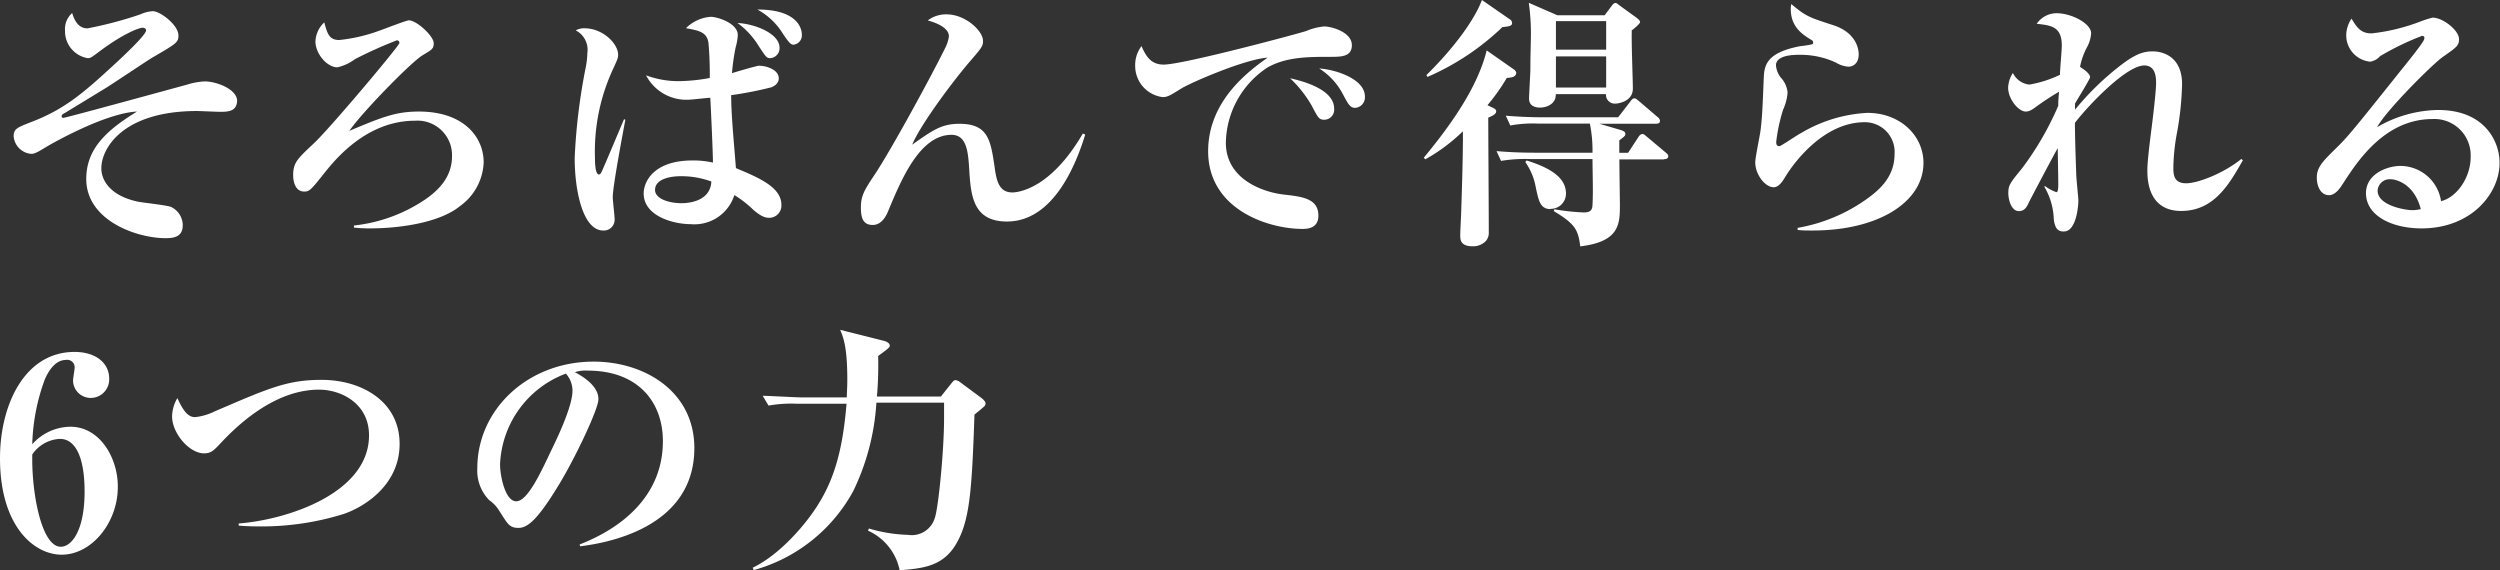
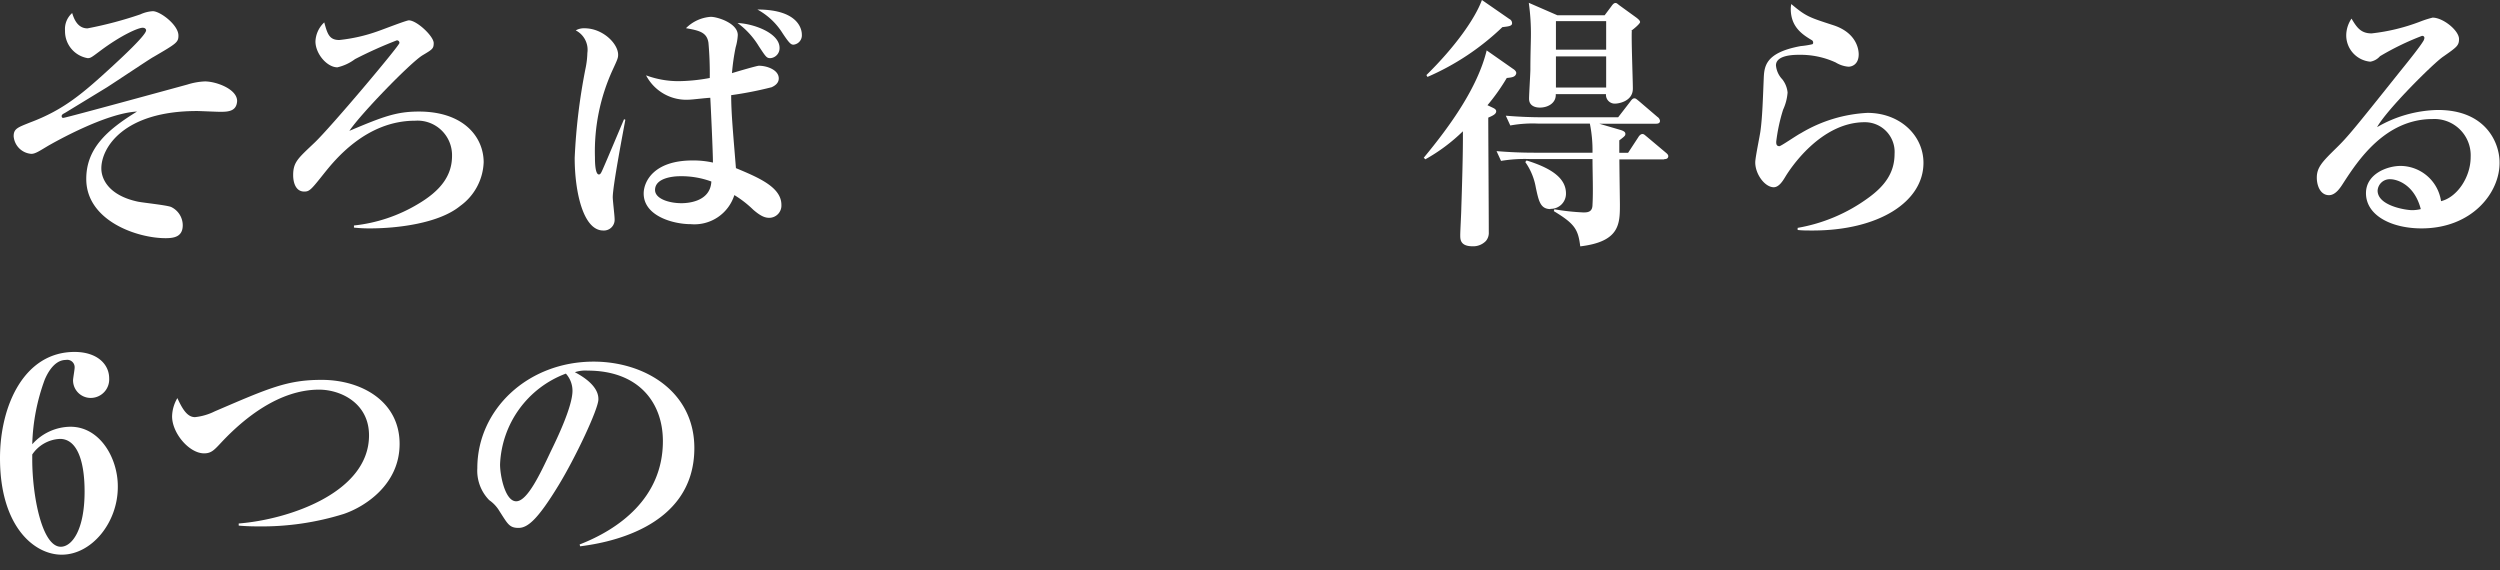
<svg xmlns="http://www.w3.org/2000/svg" viewBox="0 0 283.72 64.72">
  <rect x="0" y="0" width="283.72" height="64.72" fill="#333333" stroke="none" />
  <defs>
    <style>.cls-1{fill:#fff;}</style>
  </defs>
  <title>アセット 7</title>
  <g id="レイヤー_2" data-name="レイヤー 2">
    <g id="レイヤー_1-2" data-name="レイヤー 1">
      <path class="cls-1" d="M25,12.69c-.42,0-2.28-.09-2.64-.09-8.34,0-10.86,4.17-10.86,6.51,0,1.26.9,3.09,4.17,3.78.6.12,3.24.39,3.75.6a2.31,2.31,0,0,1,1.32,2.07c0,1.32-1,1.47-1.95,1.47-3.27,0-9-2-9-6.72,0-3.45,2.34-5.55,5.76-7.65-3.6.18-9.48,3.54-10.11,3.9-1,.6-1.44.9-1.89.9a2.17,2.17,0,0,1-2-2c0-.87.48-1,1.86-1.56,3.84-1.44,6-3.3,9.42-6.45.78-.72,3.75-3.45,3.75-4,0-.15-.12-.3-.39-.3-.51,0-2.43.84-4.8,2.61-1,.75-1.11.84-1.44.84A3.09,3.09,0,0,1,7.38,3.48a2.41,2.41,0,0,1,.81-2c.18.57.57,1.74,1.74,1.74a44.19,44.19,0,0,0,6-1.59,3.93,3.93,0,0,1,1.41-.36c.84,0,2.91,1.56,2.91,2.76,0,.78-.21.9-2.88,2.46C17.13,6.6,13,9.36,12.15,9.9L7.38,12.81C7,13,7,13.08,7,13.2a.17.17,0,0,0,.18.18c.27,0,13.62-3.66,14.07-3.78a7.62,7.62,0,0,1,2-.36c1.29,0,3.66.87,3.66,2.22C26.85,12.63,25.92,12.69,25,12.69Z" />
      <path class="cls-1" d="M52.23,23.37c-2.43,2-7.2,2.55-10.23,2.55a16.3,16.3,0,0,1-1.83-.09v-.24a17.74,17.74,0,0,0,7.26-2.43C49.92,21.69,51.3,20,51.3,17.7a3.92,3.92,0,0,0-4.2-4c-5.58,0-9.15,4.53-10.29,5.94-1.5,1.89-1.68,2.1-2.28,2.1-1,0-1.26-1.08-1.26-1.86,0-1.5.57-1.92,2.43-3.69s9.63-11,9.63-11.31a.28.28,0,0,0-.3-.3,48.6,48.6,0,0,0-4.74,2.13,5.31,5.31,0,0,1-2,.93c-1.17,0-2.49-1.53-2.49-2.94a3.12,3.12,0,0,1,1-2.16c.36,1.32.57,2,1.71,2a18.64,18.64,0,0,0,4.38-1c.54-.18,3.21-1.23,3.51-1.23.9,0,2.82,1.8,2.82,2.58,0,.63-.15.72-1.26,1.38-1.38.84-7,6.63-8.31,8.58,3.84-1.62,5.34-2.19,7.89-2.19,5.1,0,7.35,2.91,7.35,5.76A6.39,6.39,0,0,1,52.23,23.37Z" />
      <path class="cls-1" d="M69.54,22.38c0,.39.21,2.1.21,2.46a1.22,1.22,0,0,1-1.29,1.32c-2.28,0-3.24-4.41-3.24-8.25A67.05,67.05,0,0,1,66.45,7.77,9.88,9.88,0,0,0,66.66,6a2.47,2.47,0,0,0-1.32-2.55,1.86,1.86,0,0,1,1-.24c2.07,0,3.81,1.74,3.81,3,0,.36-.06.51-.63,1.74a22.22,22.22,0,0,0-2,9.9c0,.39,0,1.95.45,1.95.18,0,.27-.21.48-.69s.27-.6,2.37-5.58l.15.06C70.71,15,69.54,21.12,69.54,22.38Zm17.79,2.34c-.42,0-.9-.09-1.86-.93a12,12,0,0,0-2.13-1.65,4.75,4.75,0,0,1-4.95,3.3c-2,0-5.34-.93-5.34-3.48,0-1.32,1.11-3.75,5.55-3.75a10.2,10.2,0,0,1,2.31.24c0-1.17-.24-6.3-.3-7.35-.36,0-2.07.21-2.37.21a5.15,5.15,0,0,1-4.92-2.76,10.54,10.54,0,0,0,3.75.66,20.11,20.11,0,0,0,3.48-.36,39.37,39.37,0,0,0-.15-4c-.18-1.17-1-1.38-2.55-1.65a4.38,4.38,0,0,1,2.82-1.29c.75,0,3.06.72,3.06,2.07a6,6,0,0,1-.24,1.38,24.42,24.42,0,0,0-.42,2.94c.48-.15,2.82-.84,3.06-.84.87,0,2.25.45,2.25,1.44,0,.63-.6.9-.81,1a41.49,41.49,0,0,1-4.59.9c0,2.07.24,4.53.54,8.28,2.58,1.08,5.16,2.16,5.16,4.17A1.39,1.39,0,0,1,87.33,24.72ZM77.13,20c-.6,0-2.79.15-2.79,1.56,0,1,1.59,1.5,3,1.5.48,0,3.27-.06,3.39-2.46A9.82,9.82,0,0,0,77.13,20ZM87.42,6.6c-.42,0-.51-.15-1.32-1.38a9.05,9.05,0,0,0-2.4-2.61c1.92.09,4.77,1.17,4.77,2.82A1.13,1.13,0,0,1,87.42,6.6Zm2.64-1.53c-.27,0-.45-.09-1.26-1.32a7.71,7.71,0,0,0-2.85-2.67C91,1.08,91,3.72,91,3.93A1.06,1.06,0,0,1,90.06,5.07Z" />
-       <path class="cls-1" d="M114.28,25.14c-3.93,0-4.11-3.06-4.29-6-.12-1.86-.27-3.84-2-3.84-3.6,0-5.7,5.07-7.2,8.67-.15.36-.66,1.56-1.74,1.56s-1.35-.75-1.35-2,.36-1.92,1.47-3.57c2.07-3.09,6.75-11.76,8.1-14.52a4,4,0,0,0,.42-1.32c0-.75-.87-1.38-2.4-1.8a3.42,3.42,0,0,1,2.13-.69c2.16,0,4.14,1.89,4.14,3,0,.6-.12.75-1.38,2.22-1.68,1.92-5.61,7.08-6.66,9.57,2.34-1.65,3.33-2.37,5.37-2.37,3.27,0,3.54,1.86,4,5,.21,1.56.54,2.79,2,2.79.48,0,4.26-.24,8-6.69l.27.12C122.32,18,119.8,25.14,114.28,25.14Z" />
-       <path class="cls-1" d="M151,6.45c-2.52,0-5,0-7.14,1.2a10.42,10.42,0,0,0-4.74,8.55c0,4.14,4.2,5.61,6.57,5.88,2.13.24,3.93.45,3.93,2.4,0,1.23-.9,1.5-1.77,1.5-4,0-10.74-2.25-10.74-8.82,0-5.85,4.83-9.24,6.75-10.62-2.61.18-8.73,2.85-9.75,3.48-1.23.75-1.56,1-2.16,1a3.56,3.56,0,0,1-3.12-3.54,3.54,3.54,0,0,1,.72-2.25c.57,1.35,1.2,2.1,2.52,2.1,2.19,0,15.27-3.51,16.17-3.81A6.75,6.75,0,0,1,150.3,3c.72,0,3.12.6,3.12,2.13C153.42,6.45,152.19,6.45,151,6.45Zm-.66,7.14c-.63,0-.72-.15-1.47-1.59a13.54,13.54,0,0,0-2.46-3.12c1.47.33,5,1.26,5,3.45A1.14,1.14,0,0,1,150.3,13.59Zm3.51-1.35c-.6,0-.75-.24-1.47-1.59a7.6,7.6,0,0,0-2.67-2.88c1.89.12,5.19,1.2,5.19,3.18A1.19,1.19,0,0,1,153.81,12.24Z" />
      <path class="cls-1" d="M171,8.85a22.93,22.93,0,0,1-2.19,3.09l.57.27c.33.15.42.27.42.42,0,.33-.42.51-.9.72,0,1.83.06,10.92.06,13a1.42,1.42,0,0,1-.33,1,2,2,0,0,1-1.5.6c-1.41,0-1.41-.78-1.41-1.26s.12-2.58.12-3.06c.06-1.71.21-6.48.18-8.73a20.17,20.17,0,0,1-4.26,3.18l-.18-.18c3.06-3.69,6.12-8,7.14-12.18l3,2.1c.15.09.36.27.36.48C172,8.76,171.55,8.79,171,8.85Zm-.51-5.76A28.78,28.78,0,0,1,162,8.73l-.12-.21c3.24-3.18,5.52-6.39,6.3-8.52l3.12,2.16a.51.51,0,0,1,.3.45C171.64,3,171.07,3,170.44,3.09Zm18.39,15h-5.1c0,.81.06,4.92.06,5.07,0,2.25,0,4.26-4.5,4.8-.24-1.92-.6-2.55-3-4l.06-.21a25.59,25.59,0,0,0,3.33.36c.57,0,1-.12,1-.9.09-1.44,0-3.72,0-5.16h-7.14a16.38,16.38,0,0,0-3.24.21l-.51-1.11c1.44.12,2.85.18,4.29.18h6.6a15.28,15.28,0,0,0-.3-3.3h-5.79a14.14,14.14,0,0,0-3.24.21l-.51-1.11c1.41.12,2.85.18,4.29.18h8.46L185,11.55c.21-.3.33-.39.48-.39s.21.06.54.33l2.07,1.77a.65.65,0,0,1,.3.45c0,.3-.27.33-.45.33h-6.45l2.46.72c.36.12.51.24.51.42s0,.24-.69.75c0,.48,0,.78,0,1.41h1l1.14-1.74c.12-.21.3-.39.48-.39s.24.09.54.33L189,17.28c.18.15.33.27.33.45C189.31,18.06,189,18.06,188.83,18.06Zm-12.9,5.64c-1.17,0-1.35-.9-1.68-2.43a7.13,7.13,0,0,0-1.2-2.91l.15-.18c3,.93,4.47,2.1,4.47,3.75A1.72,1.72,0,0,1,175.93,23.7Zm9.21-20.22c-.06,1,.12,5.61.12,6.54,0,1.5-1.71,1.71-2,1.71a1,1,0,0,1-1.05-1.08h-5.7c.06,1-.87,1.53-1.8,1.53-.6,0-1.23-.24-1.23-1,0-.54.15-2.85.15-3.33,0-1.59.06-3.3.06-3.78a25.19,25.19,0,0,0-.24-3.78l3.24,1.41h5.37l.75-1c.21-.3.33-.39.48-.39s.21.09.45.27L185.71,2c.27.21.42.36.42.51S185.56,3.18,185.14,3.48Zm-2.91-1.11h-5.7V5.64h5.7Zm0,4h-5.7V9.93h5.7Z" />
      <path class="cls-1" d="M205.72,26.16c-.72,0-1.17,0-1.71-.06v-.24a19.06,19.06,0,0,0,8-3.39c1.83-1.32,3-2.82,3-5a3.37,3.37,0,0,0-3.39-3.6c-5,0-8.46,5.28-9,6.18-.3.51-.75,1.2-1.32,1.2-1,0-2.1-1.47-2.1-2.82,0-.57.54-3.09.6-3.63.21-1.56.27-3.66.36-5.82.06-1.41.12-3,4.2-3.75a9.39,9.39,0,0,0,1.32-.21.18.18,0,0,0,.09-.18.31.31,0,0,0-.18-.3C204.46,3.87,203.23,3,203.23,1a2.7,2.7,0,0,1,.06-.54c1.68,1.41,2,1.5,4.77,2.4,2.58.84,2.88,2.67,2.88,3.3,0,1.14-.75,1.41-1.17,1.41a3.27,3.27,0,0,1-1.44-.48,9.56,9.56,0,0,0-4.14-.87c-.54,0-2.64,0-2.64,1.2A2.62,2.62,0,0,0,202.27,9a2.89,2.89,0,0,1,.6,1.5,5.66,5.66,0,0,1-.51,1.95,20,20,0,0,0-.78,3.63c0,.21,0,.51.36.51.18,0,2-1.26,2.43-1.47a16.3,16.3,0,0,1,7.56-2.31c3.72,0,6.36,2.58,6.36,5.67C218.29,22.92,213.19,26.16,205.72,26.16Z" />
-       <path class="cls-1" d="M247.54,23.94c-3.84,0-3.84-3.72-3.84-4.65s.24-2.88.51-5,.48-4.17.48-4.86c0-.54,0-2-1.35-2-2,0-6.27,4.44-7.86,6.51,0,1.65.09,4.14.15,5.85,0,.48.24,2.58.24,3s-.18,3.48-1.65,3.48c-.45,0-1-.09-1.14-1.41A7.73,7.73,0,0,0,232,21.18l.09-.06a4.7,4.7,0,0,0,1.29.69c.21,0,.21-.6.21-1,0-.63-.06-3.39-.06-4-.3.48-3.21,6-3.27,6.15-.27.6-.54,1-1.14,1-.84,0-1.2-1.23-1.2-2.07s.18-1.11,1.56-2.79A34.26,34.26,0,0,0,233.59,12c0-.42,0-.63.09-1.59a30.45,30.45,0,0,0-2.61,1.71c-.6.45-.87.54-1.17.54-.84,0-2-1.44-2-2.7a3.26,3.26,0,0,1,.54-1.68,2.35,2.35,0,0,0,1.86,1.32,13.1,13.1,0,0,0,3.48-1.11c0-.51.21-2.82.21-3.3,0-2.16-1.17-2.31-2.85-2.49a2.76,2.76,0,0,1,2.25-1.2c1.71,0,3.93,1.17,3.93,2.28a3.87,3.87,0,0,1-.51,1.65,7.83,7.83,0,0,0-.75,2.16c.57.36,1.14.81,1.14,1.17,0,.21-1.47,2.55-1.71,3,0,.27,0,.36,0,.69a31.49,31.49,0,0,1,5.13-5c1.74-1.35,2.67-1.62,3.69-1.62,1.2,0,3.33.63,3.33,3.72a34.52,34.52,0,0,1-.63,5.79,23.65,23.65,0,0,0-.36,3.6c0,.81,0,1.86,1.44,1.86s4.41-1.23,6.27-2.76l.18.15C253,20.88,251.29,23.94,247.54,23.94Z" />
      <path class="cls-1" d="M274.81,25.92c-3.36,0-6.3-1.44-6.3-4,0-2.16,2.37-3.09,3.93-3.09a4.68,4.68,0,0,1,4.59,4c1.83-.45,3.36-2.73,3.36-5a4.12,4.12,0,0,0-4.32-4.32c-5.4,0-8.49,4.74-10.11,7.23-.36.57-.9,1.41-1.65,1.41-.93,0-1.38-1-1.38-2,0-1.17.66-1.83,2.22-3.36,1.29-1.26,2-2.13,7.29-8.76,1-1.23,2.19-2.73,2.55-3.33a.8.8,0,0,0,.15-.39c0-.12-.06-.24-.27-.24a30.75,30.75,0,0,0-4.77,2.31A1.87,1.87,0,0,1,269,7,3,3,0,0,1,266.27,4a3.44,3.44,0,0,1,.6-1.89c.63,1.08,1.11,1.68,2.28,1.68a22.06,22.06,0,0,0,5.46-1.32A11.93,11.93,0,0,1,276.07,2c1.2,0,3,1.47,3,2.43,0,.75-.27.93-1.8,2-1.11.75-6.39,6-7.5,8a14.24,14.24,0,0,1,6.9-1.95c5.49,0,7,3.78,7,5.94C283.72,21.84,280.57,25.92,274.81,25.92Zm-3.54-5.58a1.38,1.38,0,0,0-1.44,1.29c0,1.74,3.24,2.22,3.9,2.22a4.08,4.08,0,0,0,1-.12C274,20.91,272,20.34,271.27,20.34Z" />
      <path class="cls-1" d="M7,62.95c-3.15,0-7-3.24-7-10.95,0-6,2.76-12.06,8.46-12.06,2.55,0,3.93,1.38,3.93,3a2.1,2.1,0,0,1-2.1,2.22,2,2,0,0,1-2-2c0-.21.18-1.2.18-1.44a.84.84,0,0,0-1-.87c-1.38,0-2.16,1.68-2.4,2.25a23,23,0,0,0-1.41,7.32A5.86,5.86,0,0,1,8,48.43c3.33,0,5.37,3.54,5.37,6.75C13.41,59.29,10.41,62.95,7,62.95ZM6.81,49.81a4,4,0,0,0-3.15,1.77v.6c0,4,1.08,9.87,3.24,9.87,1.23,0,2.7-1.83,2.7-6.27C9.6,52,8.61,49.81,6.81,49.81Z" />
      <path class="cls-1" d="M39,58.33a31.2,31.2,0,0,1-9.69,1.41c-.33,0-1.2,0-2.22-.09v-.24c5.7-.45,14.79-3.51,14.79-10,0-3.66-3.21-5.19-5.67-5.19-4.5,0-8.49,3.21-11.1,6-.81.87-1.14,1.23-1.95,1.23-1.68,0-3.63-2.28-3.63-4.2a4.24,4.24,0,0,1,.6-2.07c.57,1.23,1.11,2.16,2,2.16a6.57,6.57,0,0,0,2.25-.66c6.15-2.64,8.22-3.57,12.12-3.57,4.56,0,8.85,2.46,8.85,7.26C45.36,55,41.4,57.52,39,58.33Z" />
      <path class="cls-1" d="M65.84,62l-.06-.21c4.41-1.71,9.45-5.25,9.45-11.73,0-4.35-2.73-8-8.55-8a3.73,3.73,0,0,0-1.44.18c2.67,1.41,2.67,2.7,2.67,3.09,0,1.08-2.61,6.63-4.56,9.81-2.31,3.78-3.45,4.77-4.5,4.77s-1.23-.45-2.16-1.89a4,4,0,0,0-1.17-1.26,4.78,4.78,0,0,1-1.35-3.63c0-6.63,5.7-12.09,13.2-12.09,5.79,0,11.43,3.39,11.43,9.81C78.8,60.19,68.24,61.69,65.84,62ZM64.22,42.4a11.49,11.49,0,0,0-7.47,10.32c0,1.23.57,4.17,1.83,4.17s2.7-3.06,3.93-5.67c.72-1.47,2.46-5.1,2.46-6.87A2.91,2.91,0,0,0,64.22,42.4Z" />
-       <path class="cls-1" d="M111.67,46.15c-.3.27-.78.66-1.08.9-.3,8.85-.54,12.24-2.22,14.91-1.5,2.34-3.72,2.55-6.27,2.76a6.28,6.28,0,0,0-3.6-4.5l.12-.24a17,17,0,0,0,4.44.72,2.72,2.72,0,0,0,3-1.83c.42-1,1.08-7.71,1.08-11.34,0-.63,0-1.2,0-1.83H99.46a26.73,26.73,0,0,1-2.61,10,18.46,18.46,0,0,1-11.31,9l-.12-.27c3.12-1.5,6-4.92,7.32-7,1.62-2.55,2.85-5.61,3.33-11.61H90.46a14.54,14.54,0,0,0-3.24.21l-.66-1.11c.66,0,3.75.18,4.44.18h5.1c0-.45.06-1.08.06-2,0-3.72-.45-4.8-.81-5.67l5,1.26c.33.09.63.3.63.51s-.12.33-1.32,1.2A41.33,41.33,0,0,1,99.52,45h7.26l1.17-1.47c.24-.3.33-.39.51-.39a1.11,1.11,0,0,1,.51.24l2.43,1.8c.15.12.45.39.45.6A.48.48,0,0,1,111.67,46.15Z" />
    </g>
  </g>
</svg>